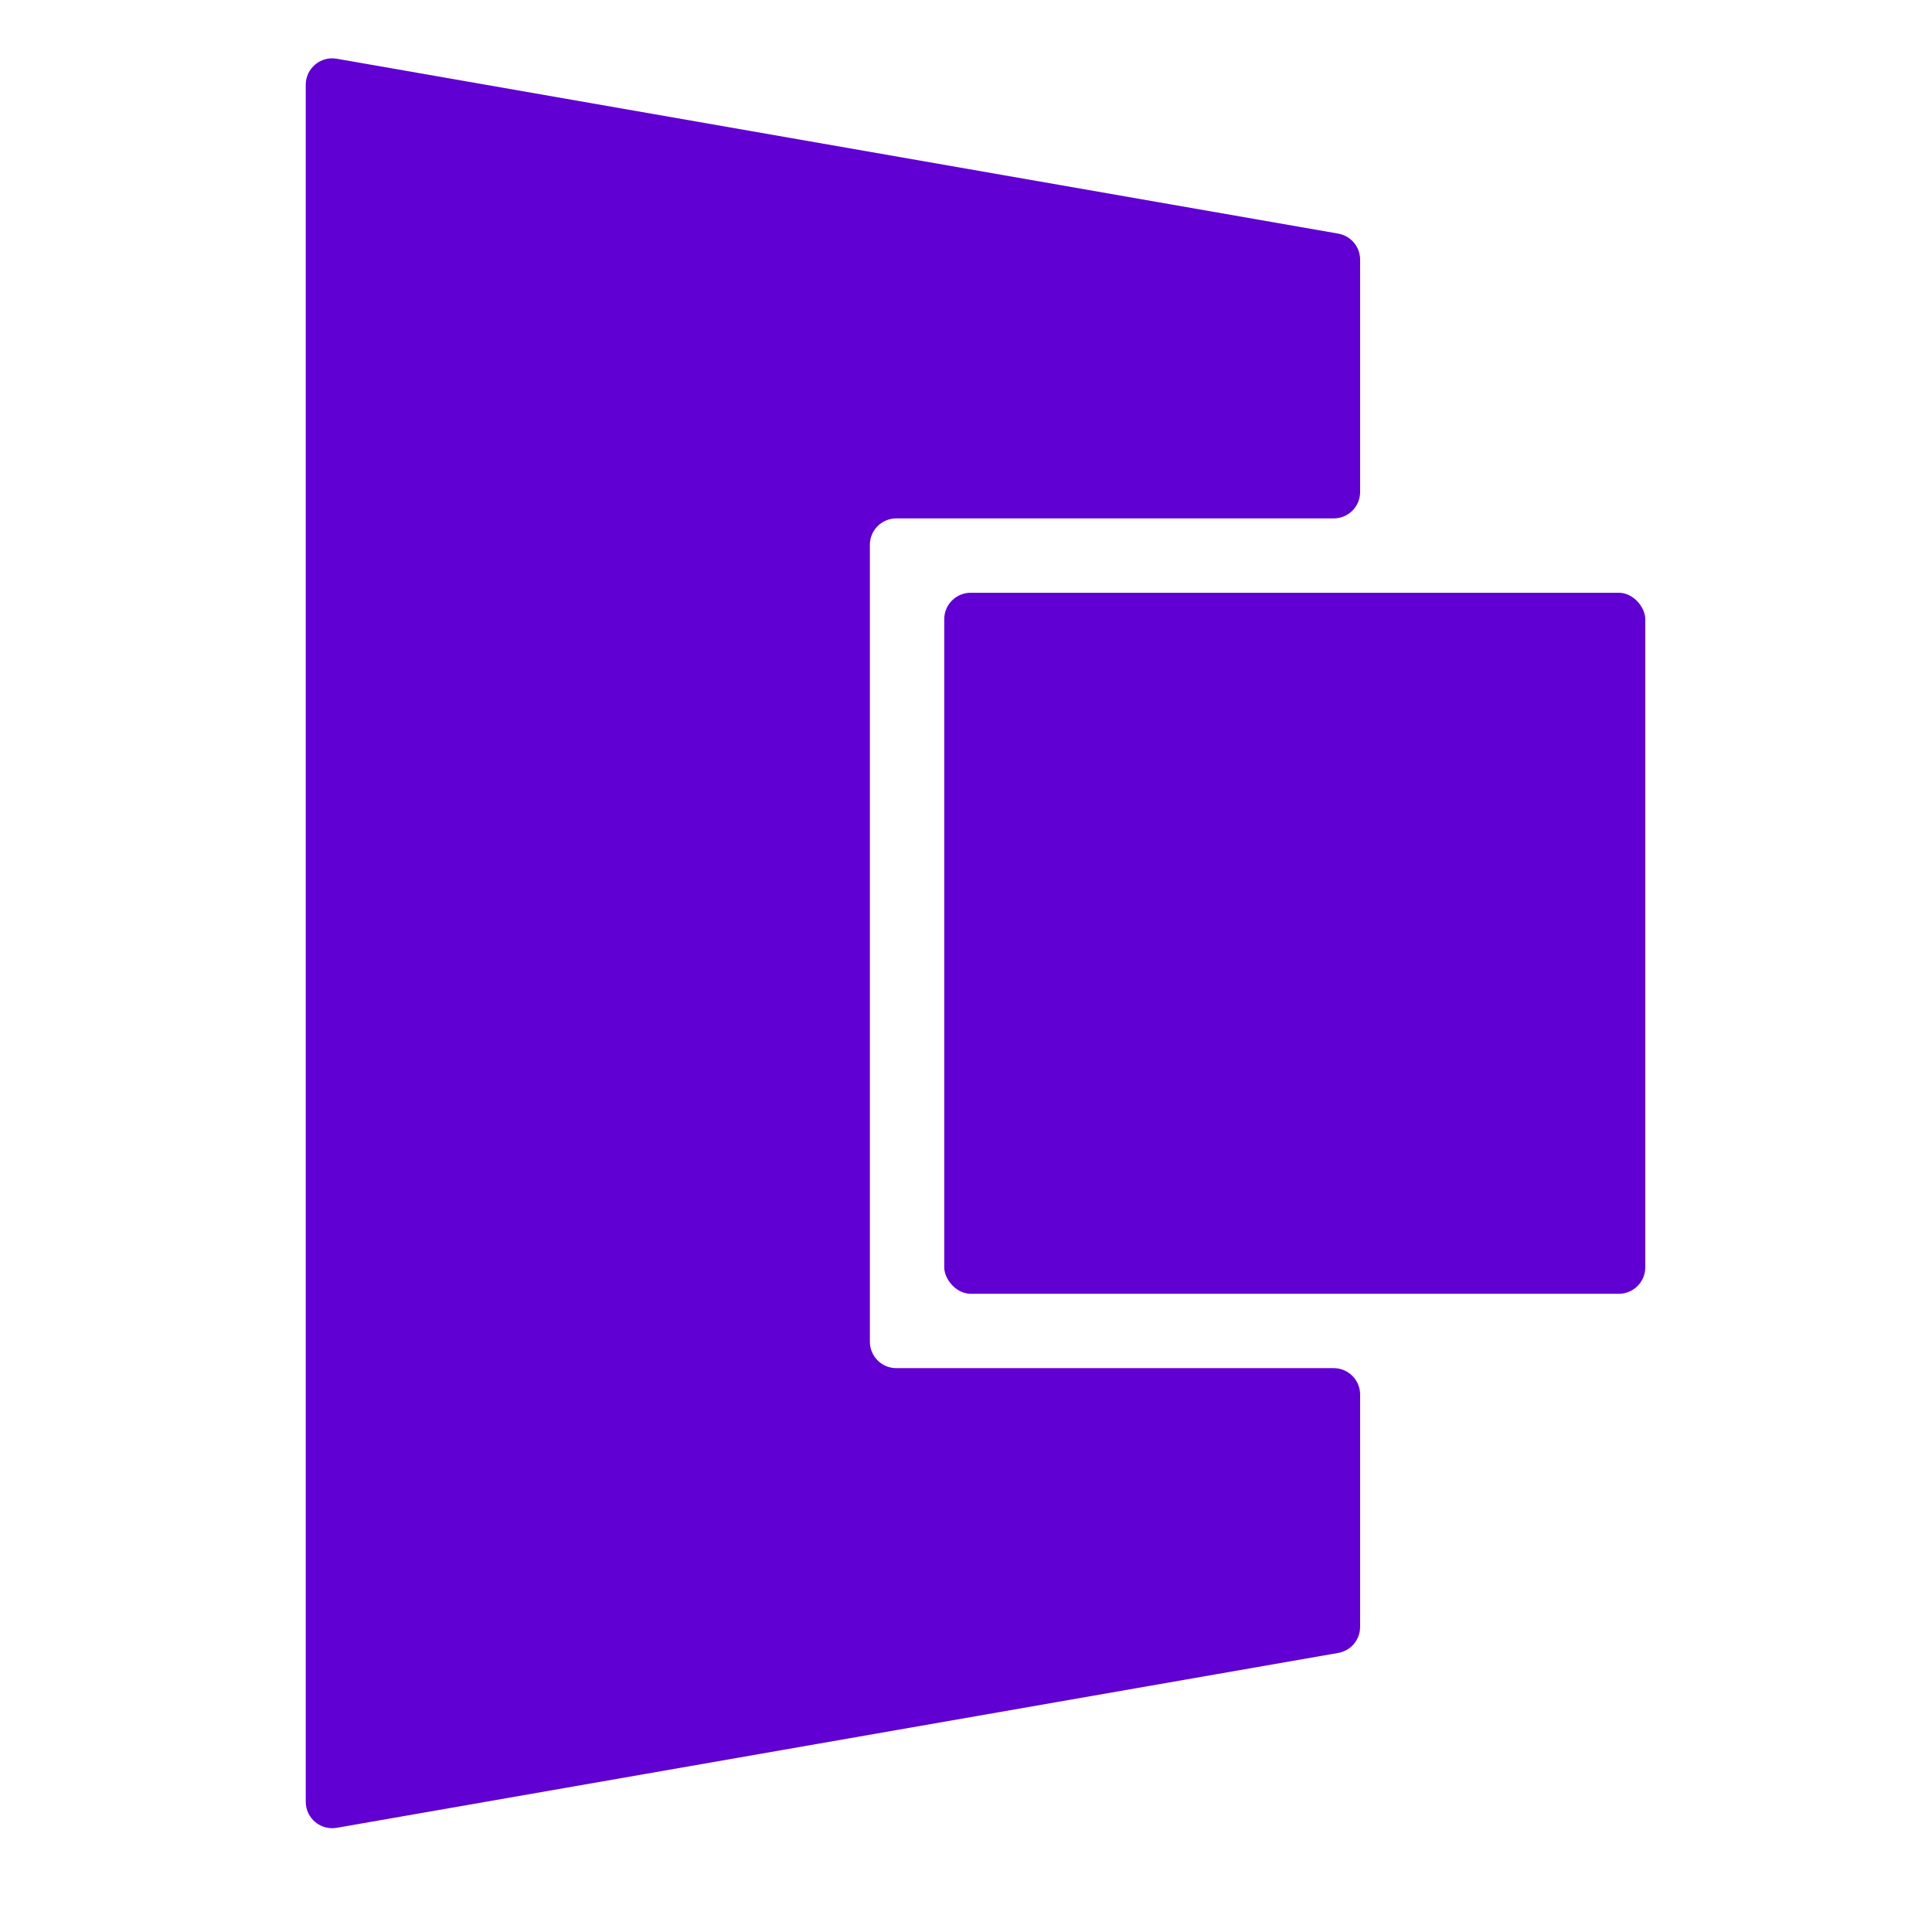
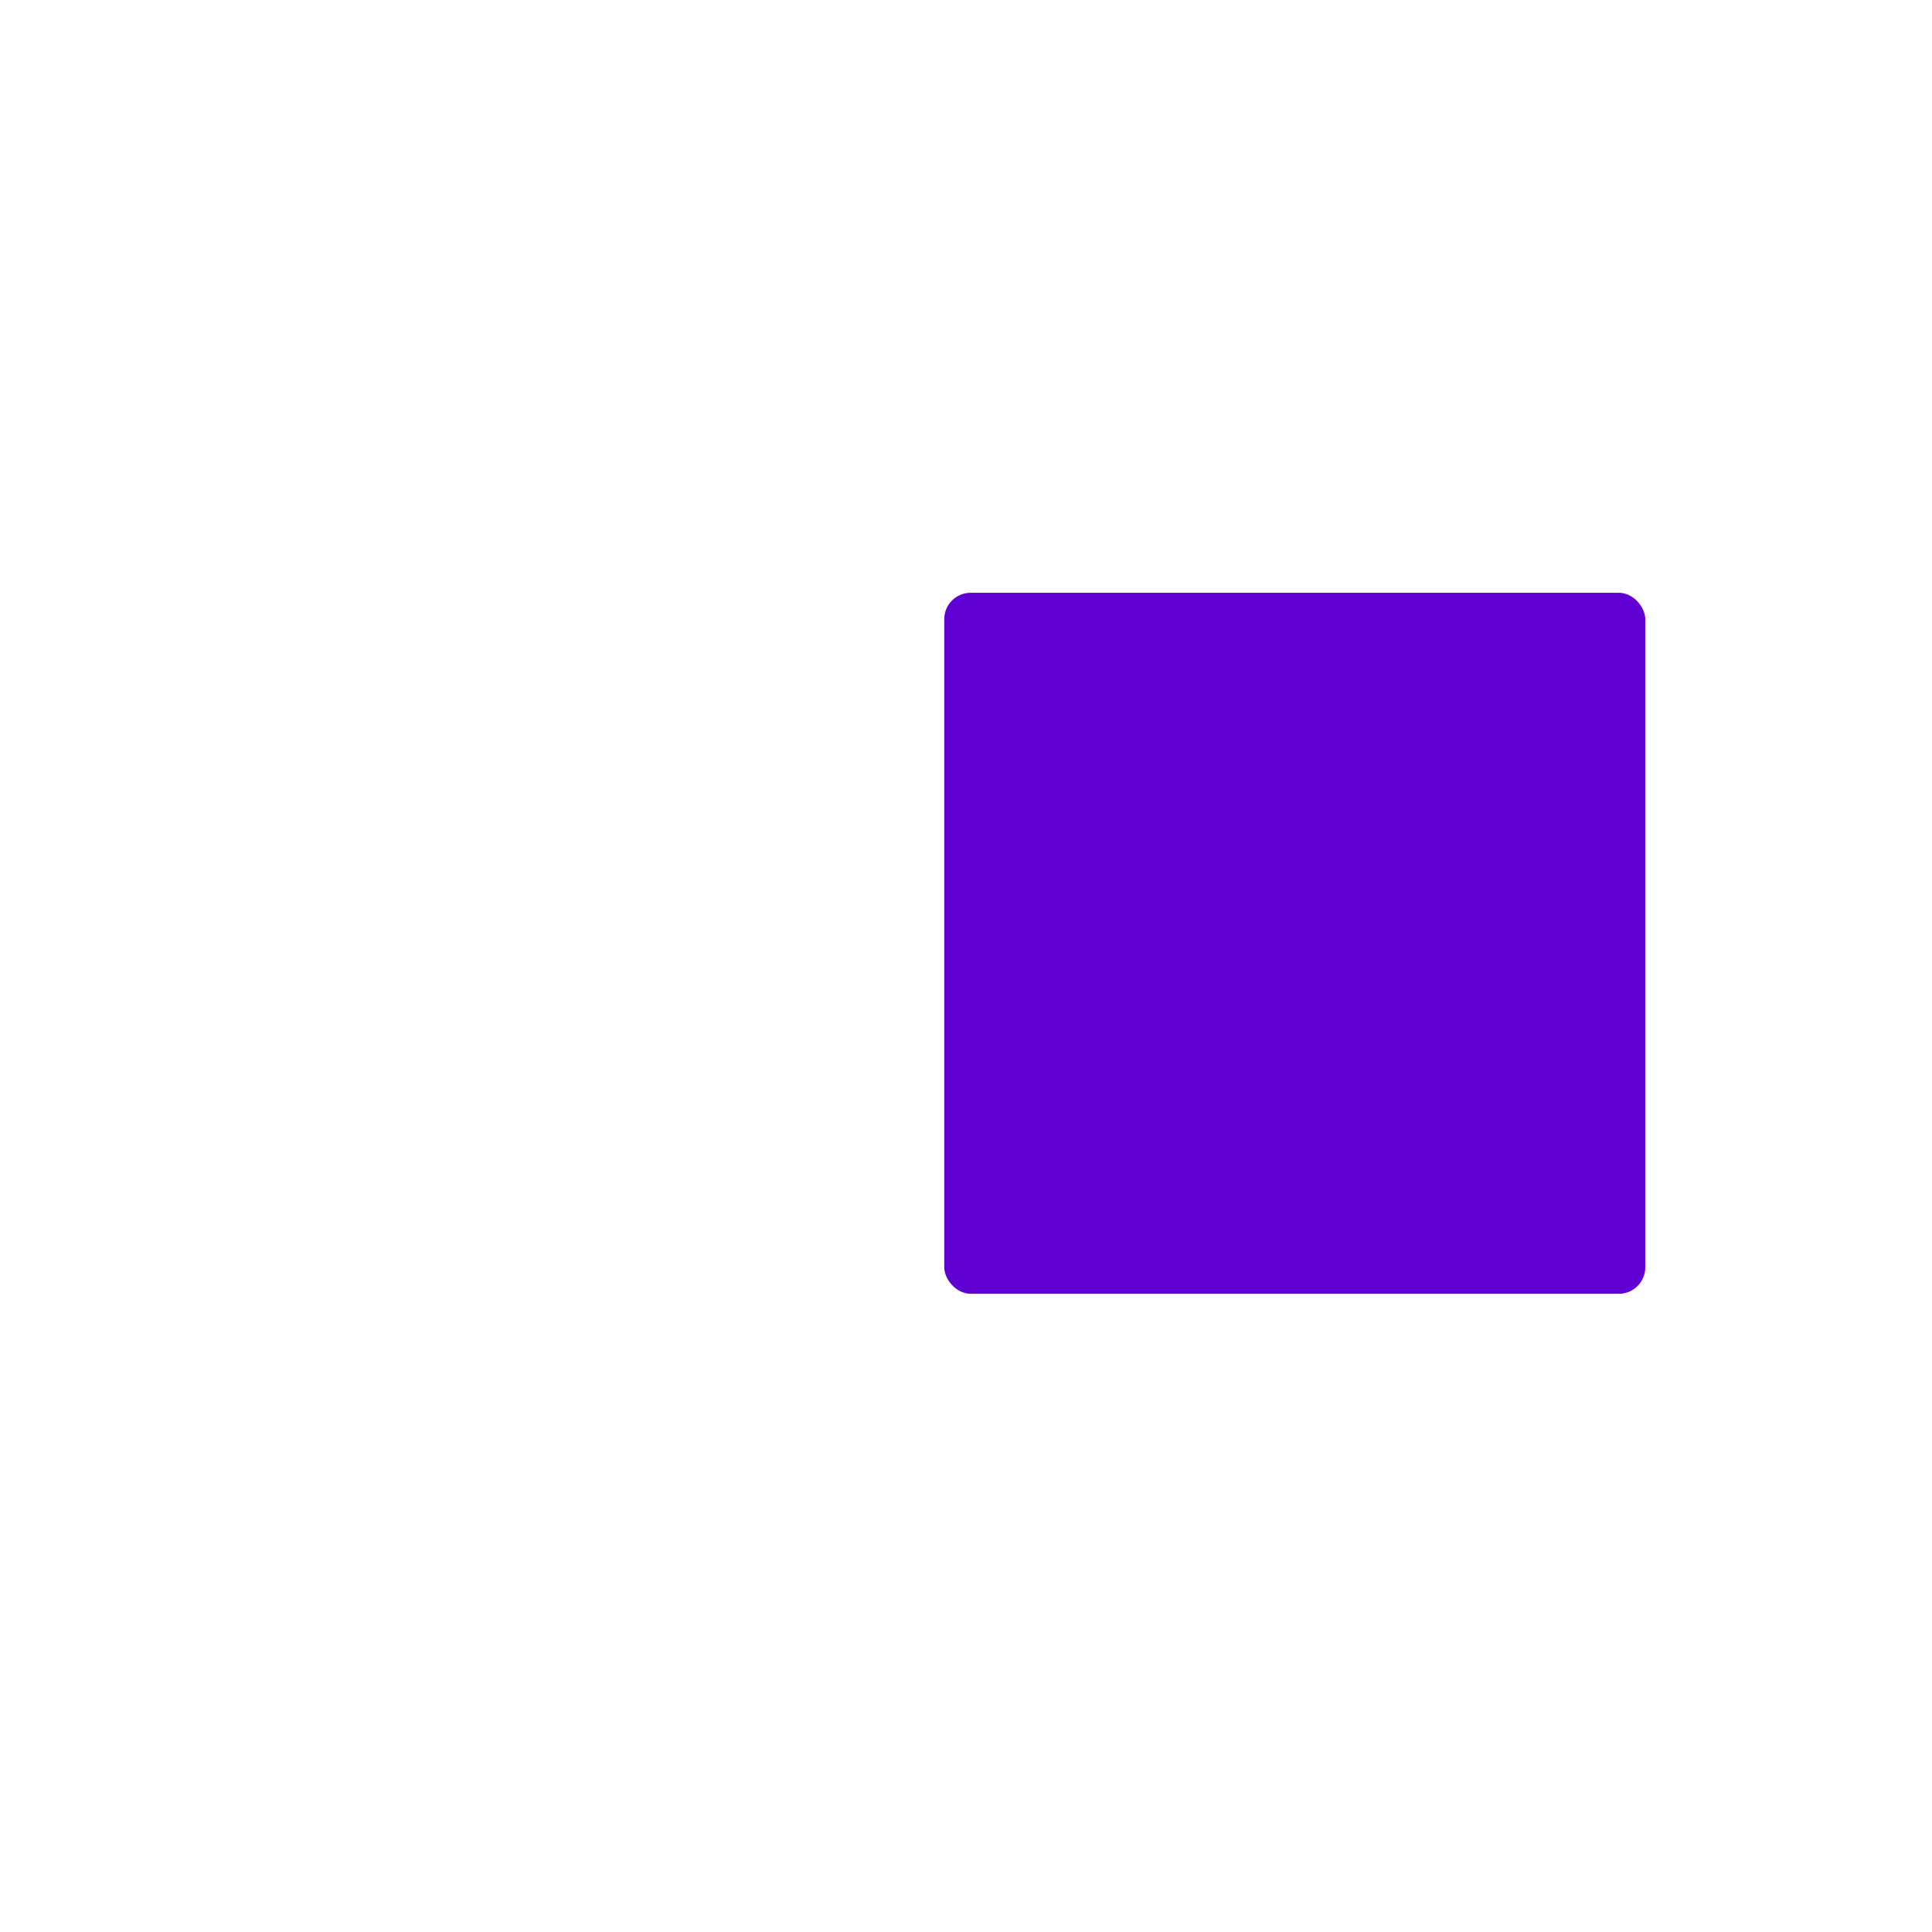
<svg xmlns="http://www.w3.org/2000/svg" id="Layer_7" viewBox="-18 0 150 150">
  <defs>
    <style>
			.cls-2 {
				stroke-width: 0px;
				fill: #6000D3;
			}
		</style>
  </defs>
-   <path class="cls-2" d="M87.6,20.159v18.038c0,1.133-.919,2.052-2.052,2.052h-33.959c-1.133,0-2.052.919-2.052,2.052v61.869c0,1.133.919,2.052,2.052,2.052h33.959c1.133,0,2.052.919,2.052,2.052v18.038c0,.997-.717,1.85-1.699,2.021l-77.758,13.578c-1.255.219-2.405-.747-2.405-2.021V6.581c0-1.274,1.149-2.24,2.405-2.021l77.758,13.578c.982.172,1.699,1.024,1.699,2.021Z" />
  <rect class="cls-2" x="55.311" y="46.022" width="54.428" height="54.426" rx="2.052" ry="2.052" />
</svg>